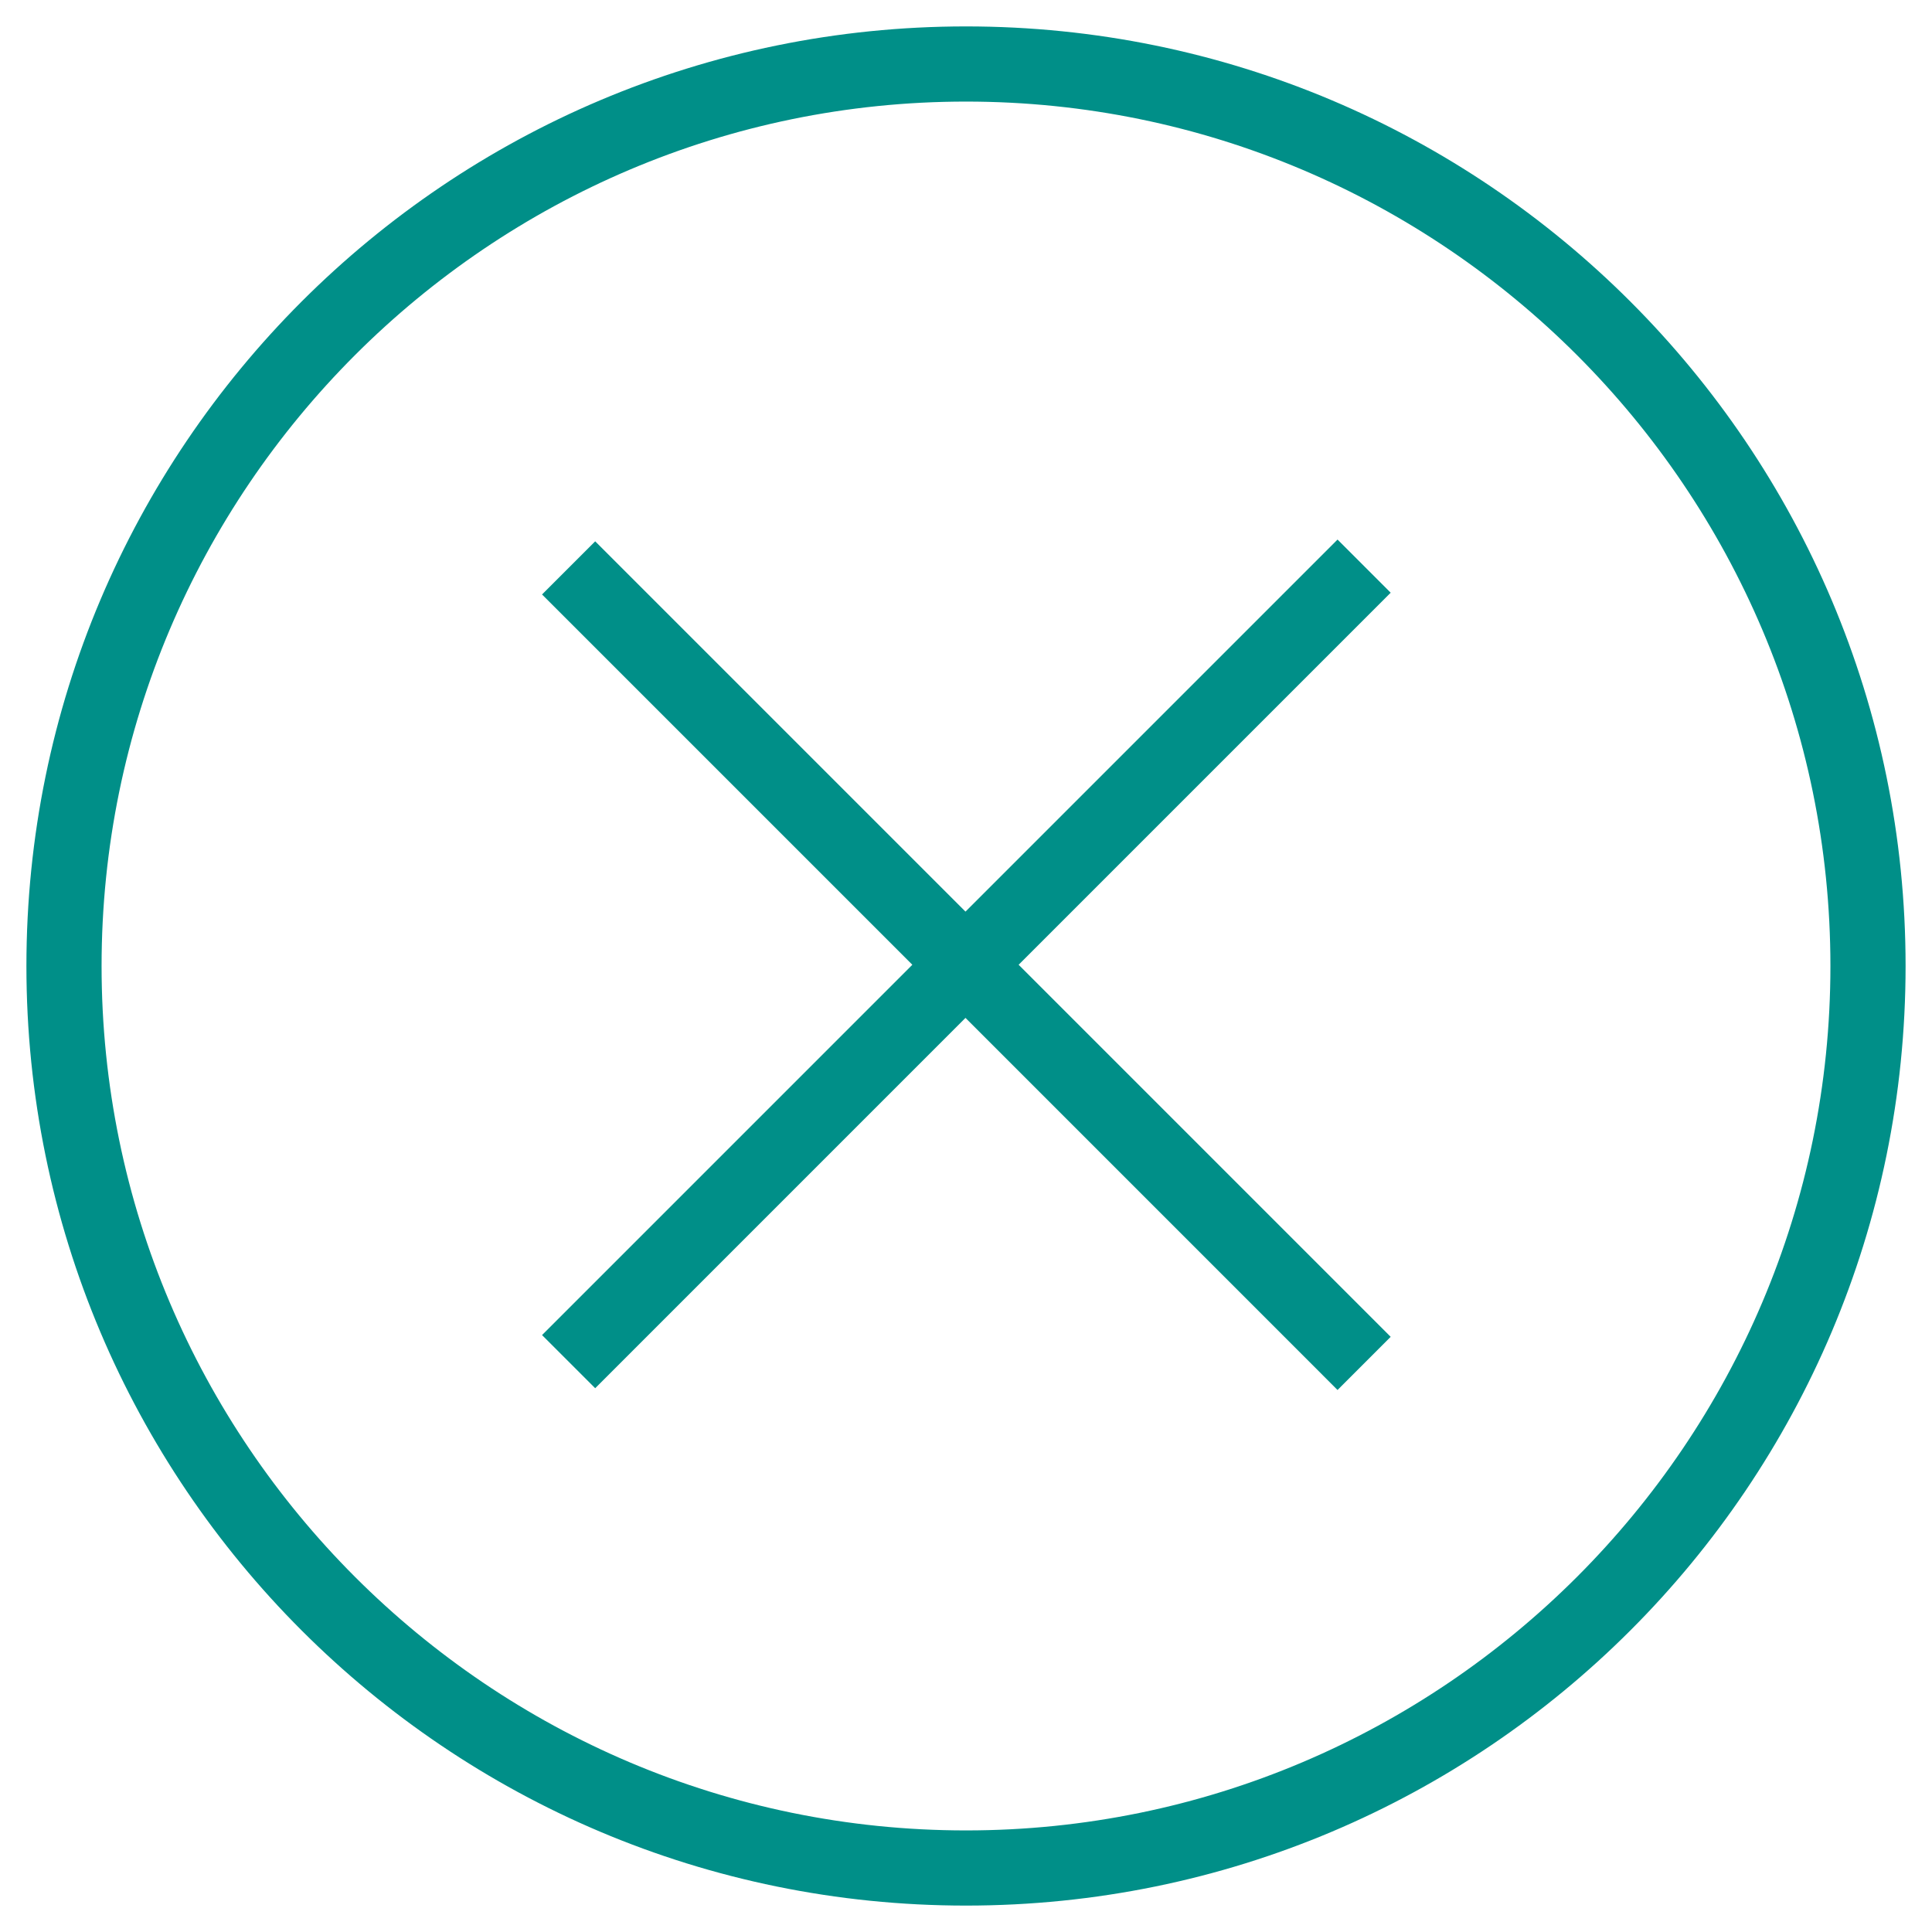
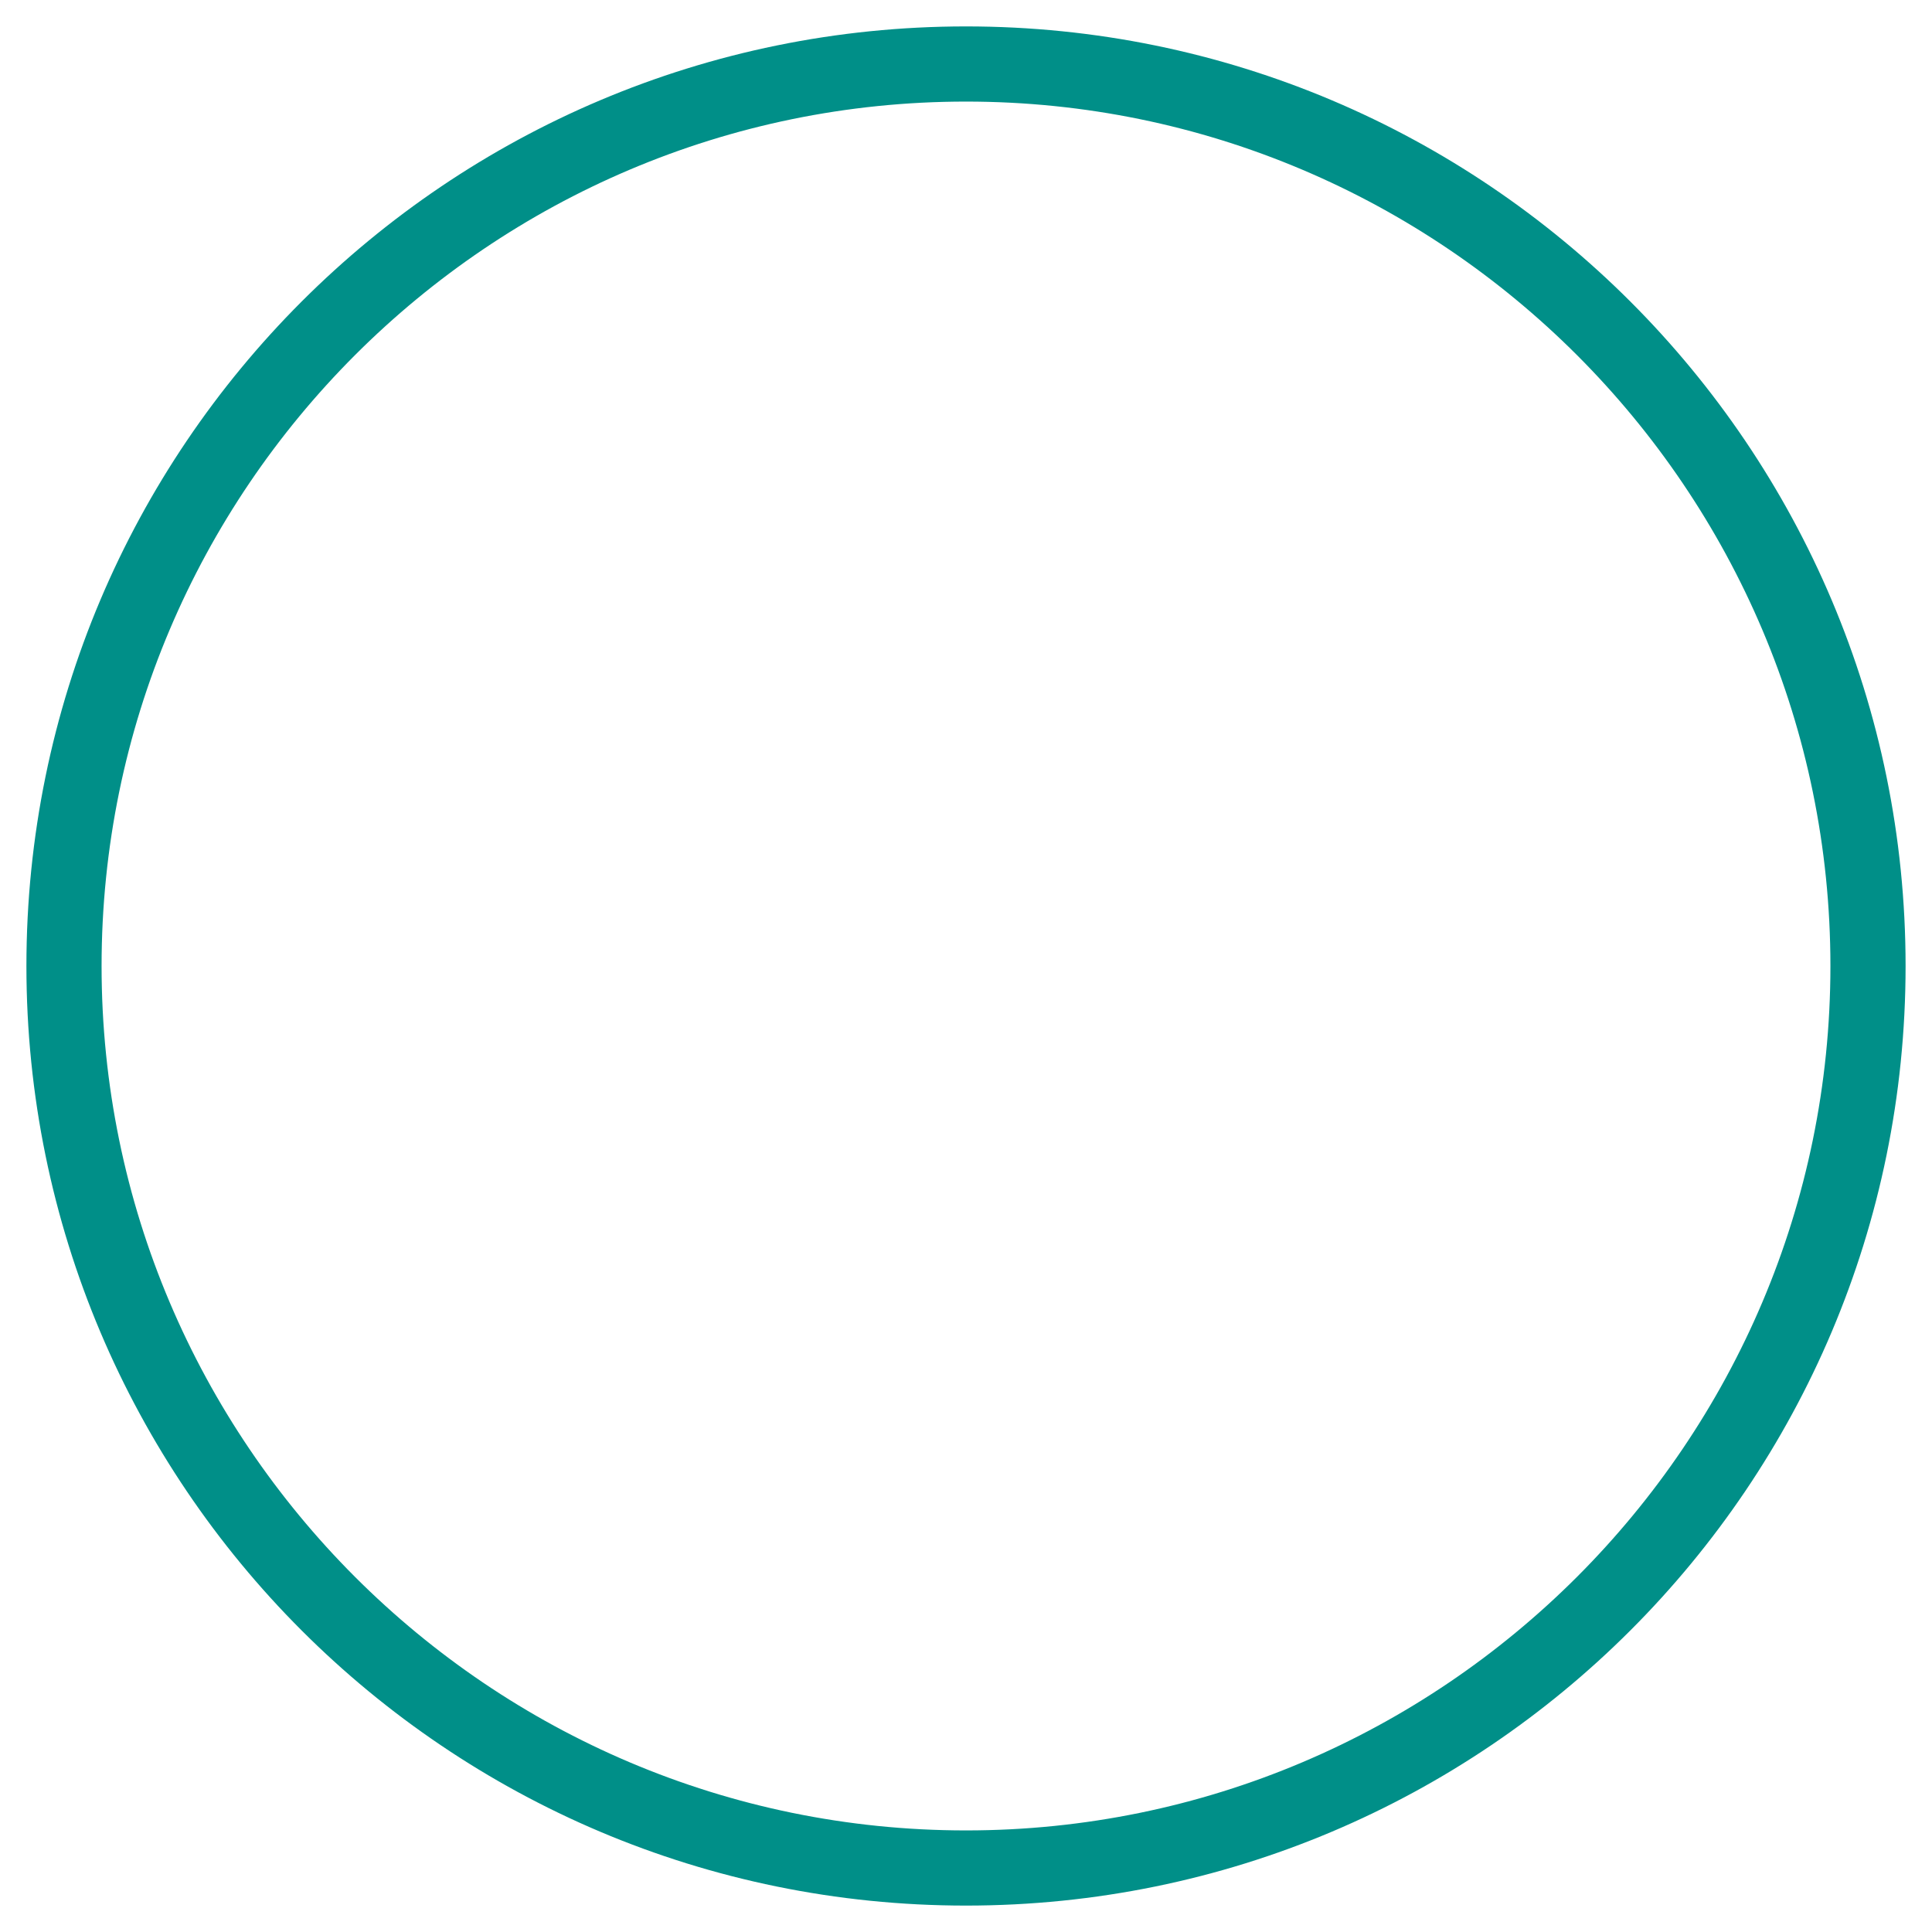
<svg xmlns="http://www.w3.org/2000/svg" width="512" height="512">
  <g>
    <title>background</title>
    <rect fill="none" id="canvas_background" height="402" width="582" y="-1" x="-1" />
  </g>
  <g>
    <title>Layer 1</title>
    <path id="svg_1" fill="#008f88" d="m256,7c-137.533,0 -249,111.468 -249,249.002c0,137.531 111.467,248.998 249,248.998s249,-111.467 249,-248.998c0,-137.534 -111.467,-249.002 -249,-249.002zm0,478.08c-126.31,0 -229.08,-102.771 -229.08,-229.078c0,-126.31 102.77,-229.082 229.08,-229.082c126.309,0 229.08,102.771 229.08,229.082c0,126.307 -102.771,229.078 -229.08,229.078z" />
-     <polygon id="svg_2" points="368.545,157.073 354.461,142.988 255.863,241.587 157.733,143.456 143.648,157.54 241.78,255.672 143.648,353.809 157.733,367.893 255.863,269.75 354.461,368.361 368.545,354.275 269.947,255.672 " fill="#008f88" />
  </g>
</svg>